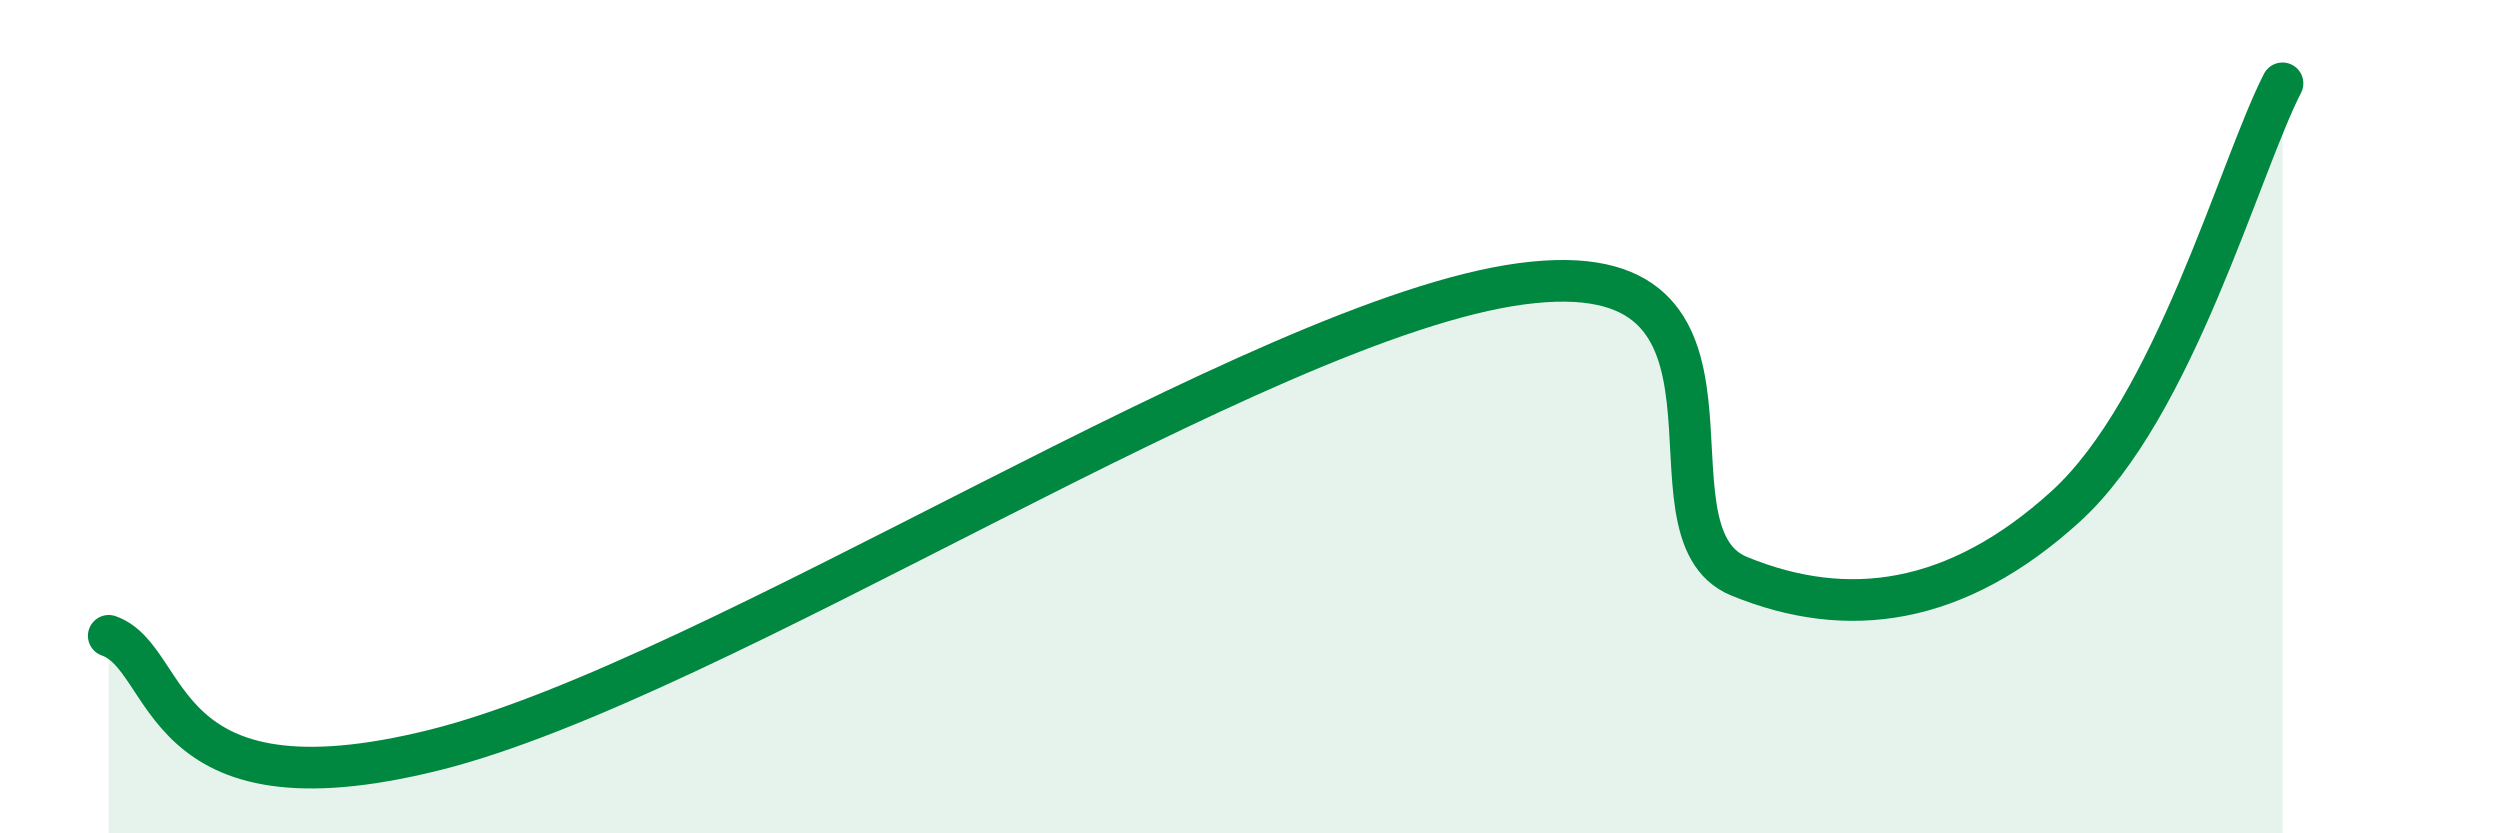
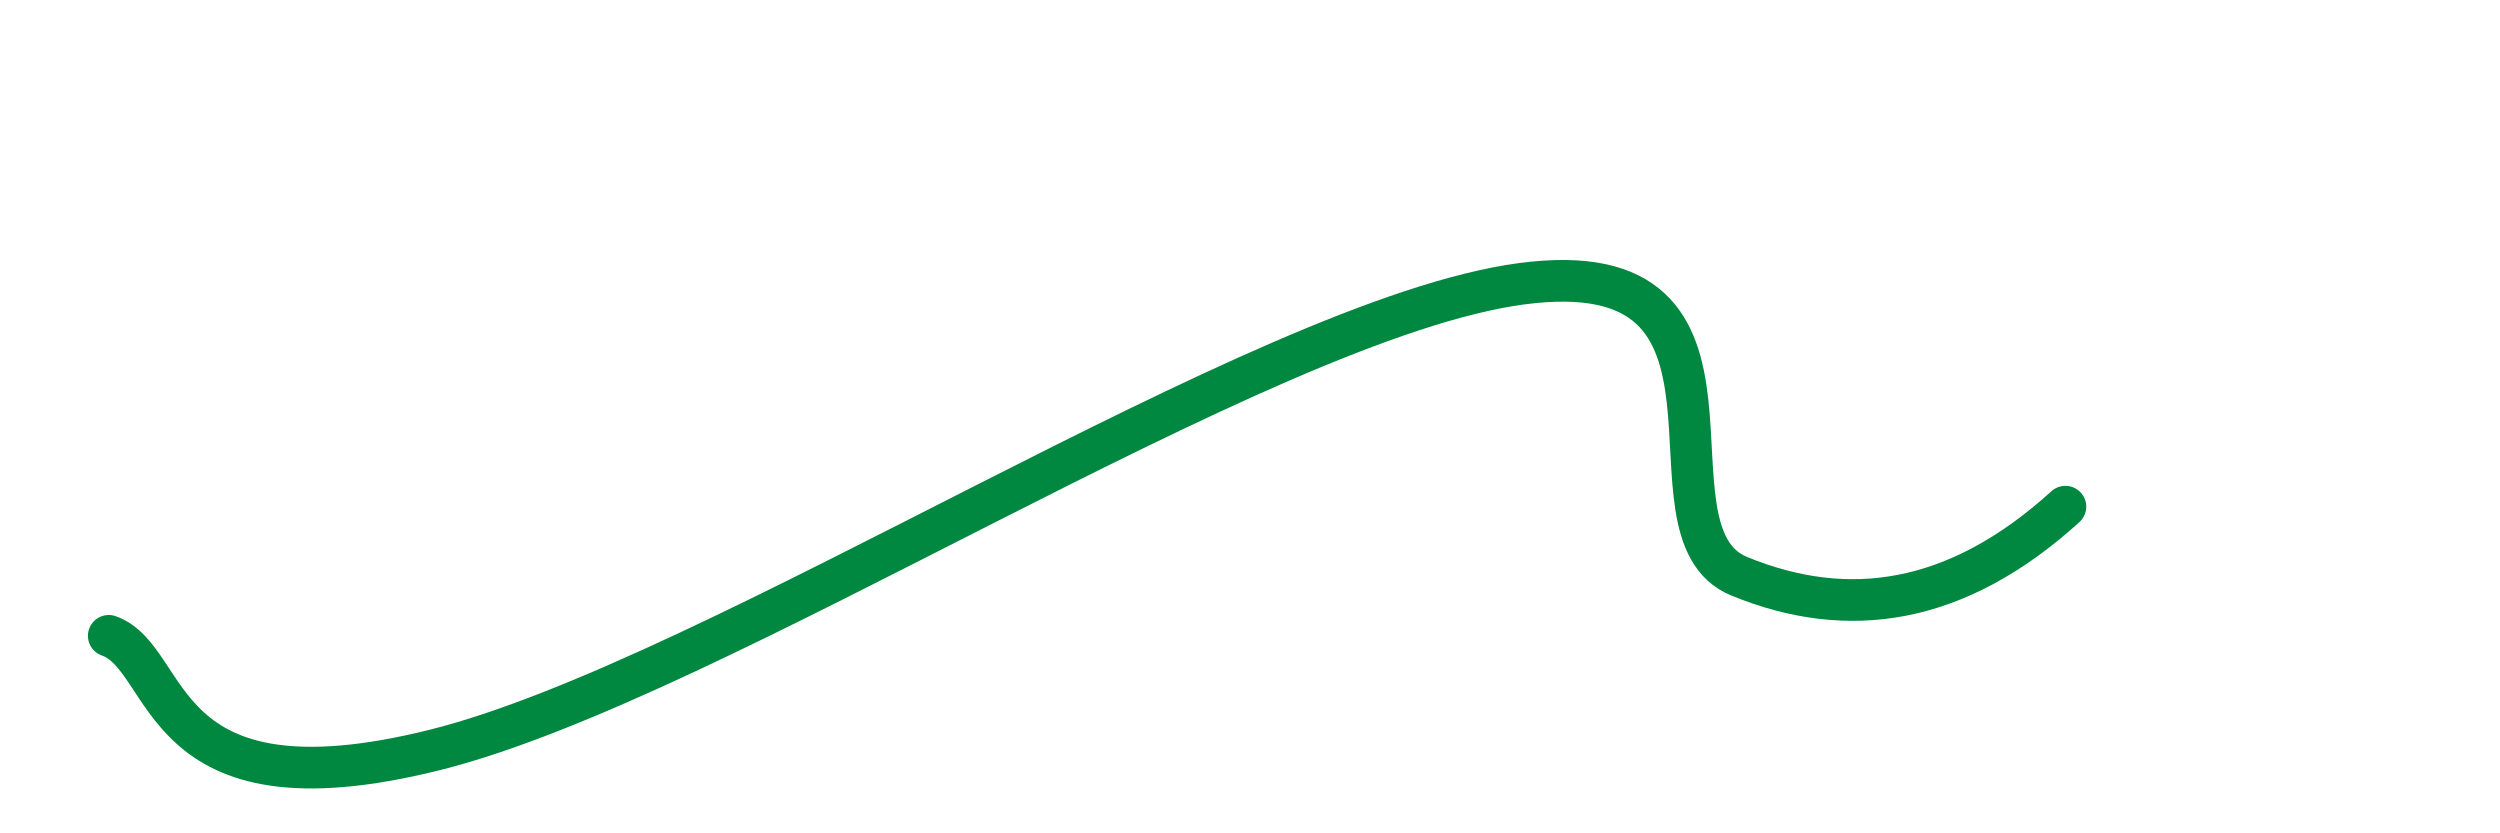
<svg xmlns="http://www.w3.org/2000/svg" width="60" height="20" viewBox="0 0 60 20">
-   <path d="M 2.61,15.26 C 4.17,15.81 3.65,19.69 10.43,18 C 17.21,16.31 30.26,7.64 36.52,6.81 C 42.78,5.98 39.13,12.76 41.74,13.83 C 44.35,14.9 46.96,14.53 49.57,12.16 C 52.18,9.79 53.74,4.03 54.78,2L54.78 20L2.61 20Z" fill="#008740" opacity="0.1" stroke-linecap="round" stroke-linejoin="round" />
-   <path d="M 2.61,15.26 C 4.17,15.81 3.65,19.69 10.43,18 C 17.21,16.31 30.26,7.64 36.52,6.81 C 42.78,5.98 39.13,12.76 41.74,13.83 C 44.35,14.9 46.96,14.53 49.57,12.16 C 52.18,9.79 53.74,4.03 54.78,2" stroke="#008740" stroke-width="1" fill="none" stroke-linecap="round" stroke-linejoin="round" />
+   <path d="M 2.61,15.26 C 4.17,15.81 3.65,19.69 10.43,18 C 17.21,16.31 30.26,7.64 36.52,6.81 C 42.78,5.98 39.13,12.76 41.74,13.83 C 44.35,14.9 46.96,14.53 49.57,12.16 " stroke="#008740" stroke-width="1" fill="none" stroke-linecap="round" stroke-linejoin="round" />
</svg>